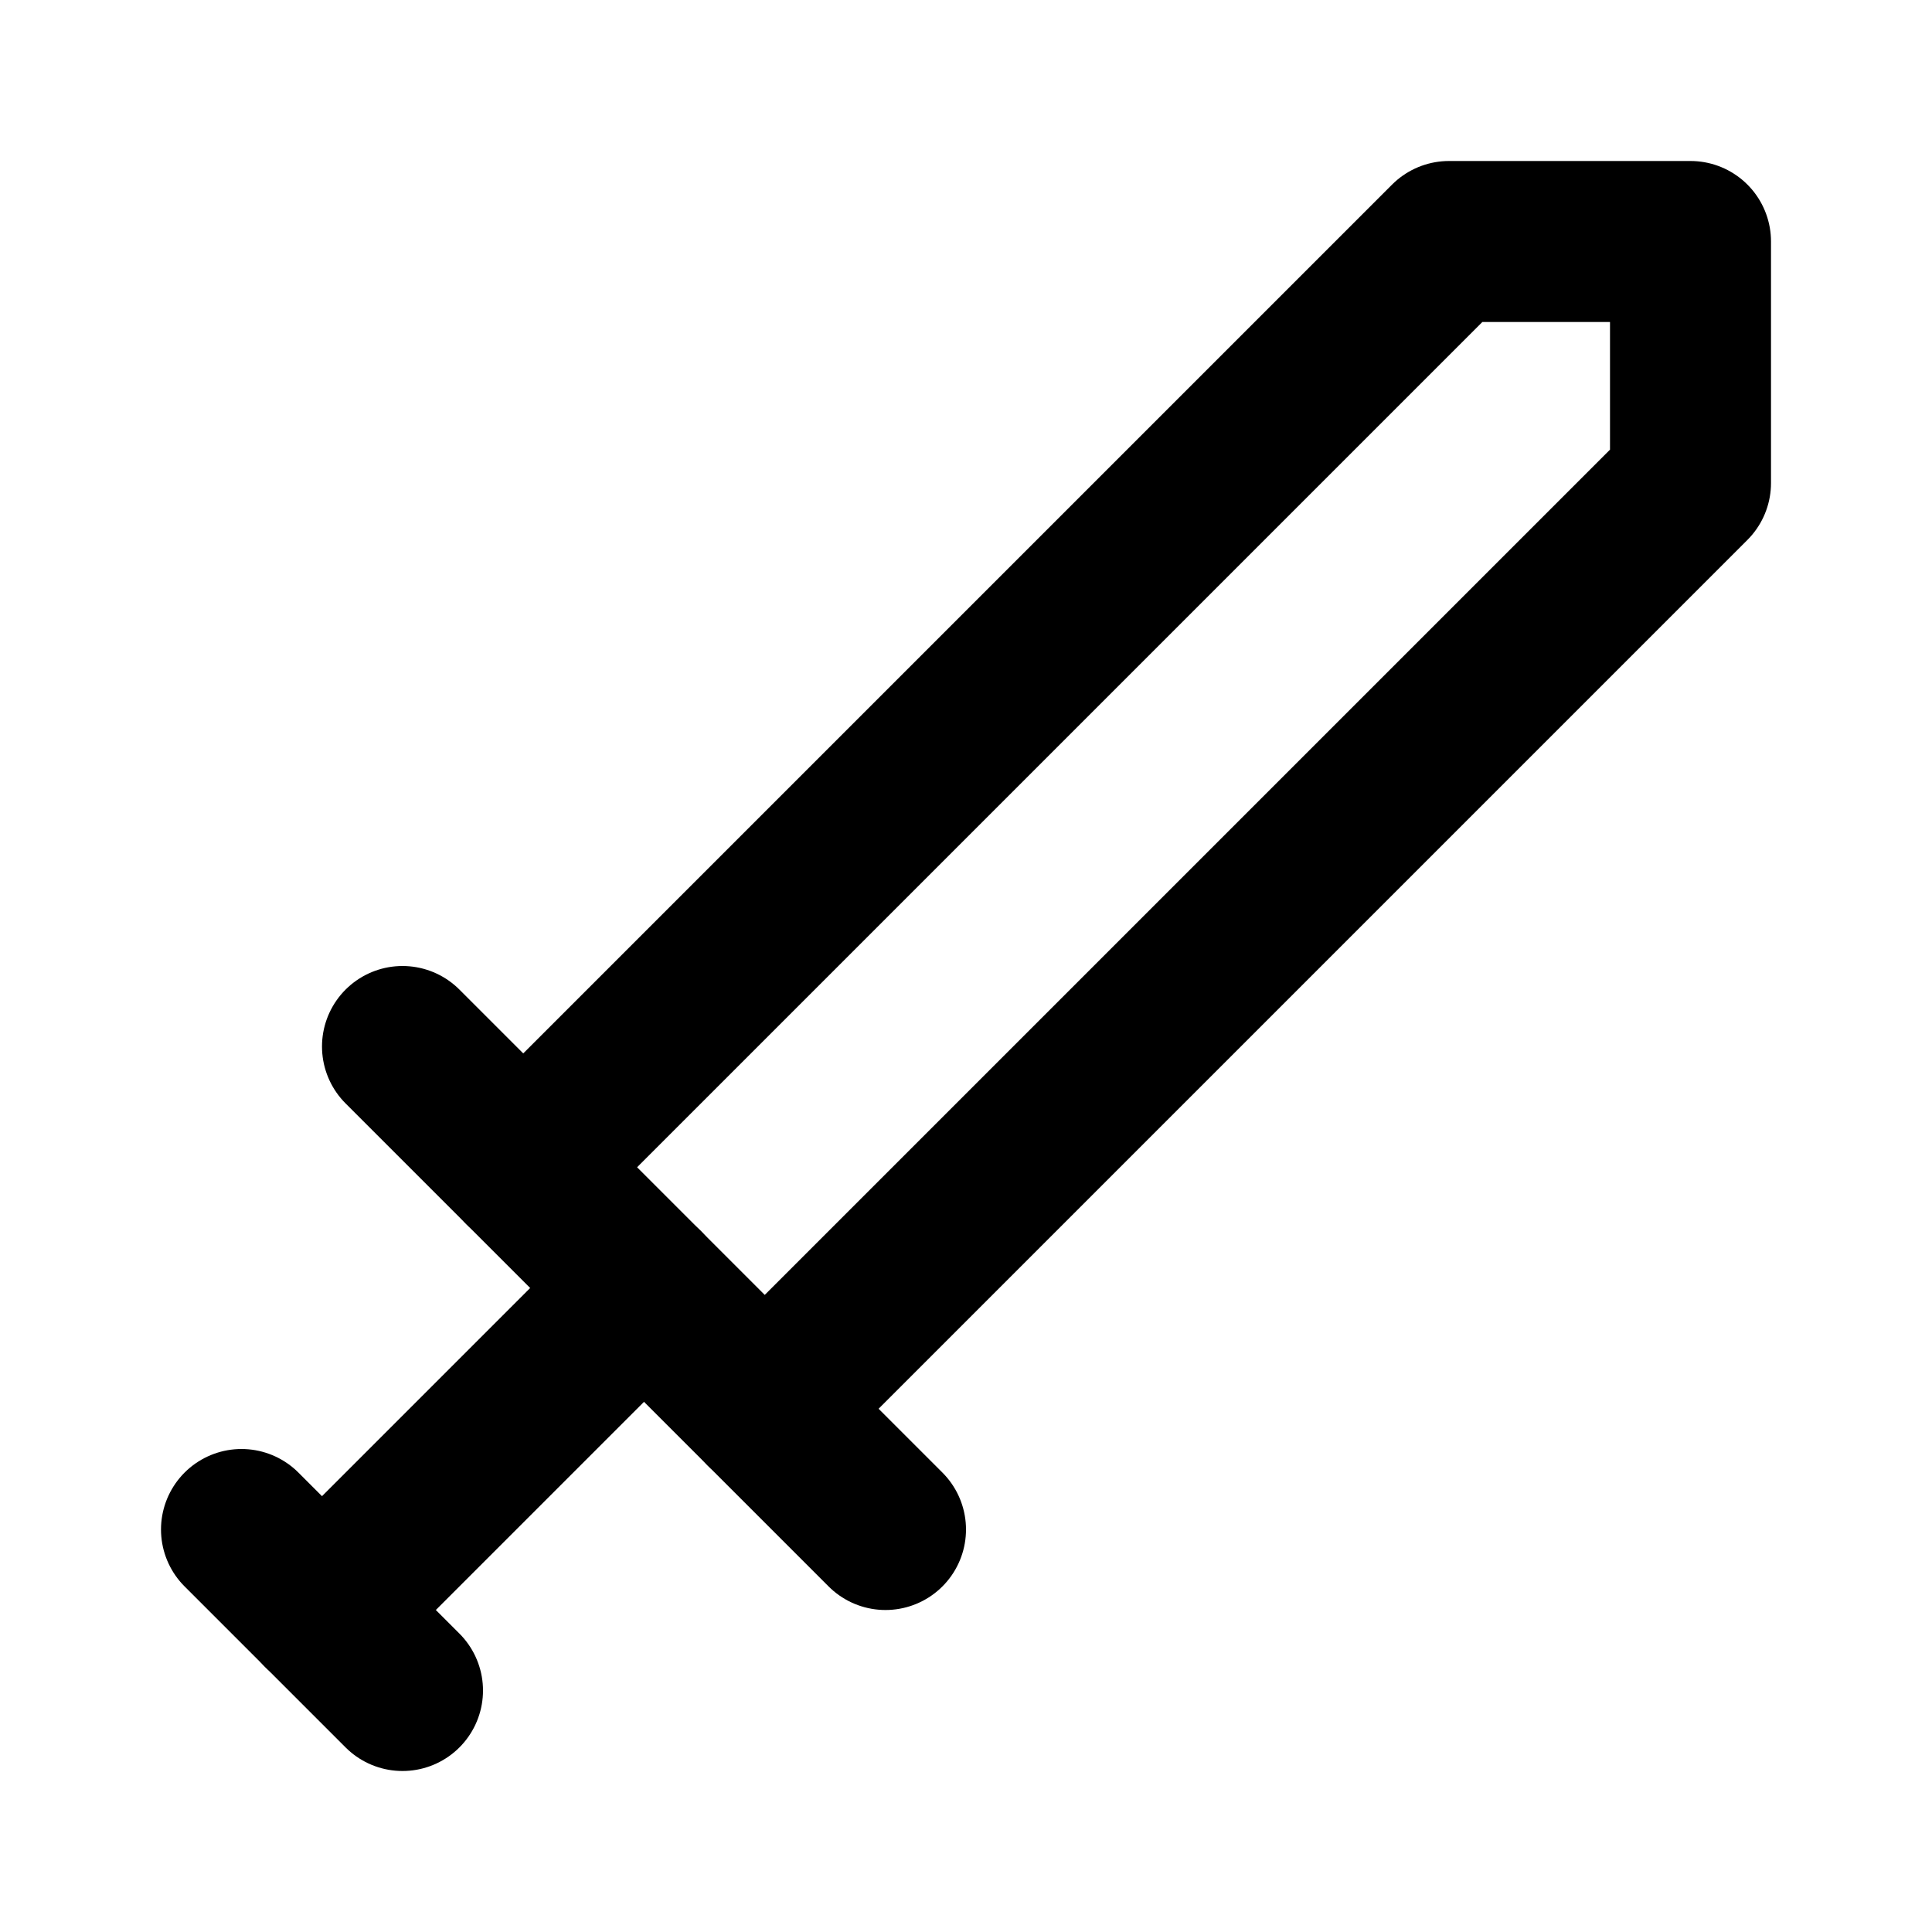
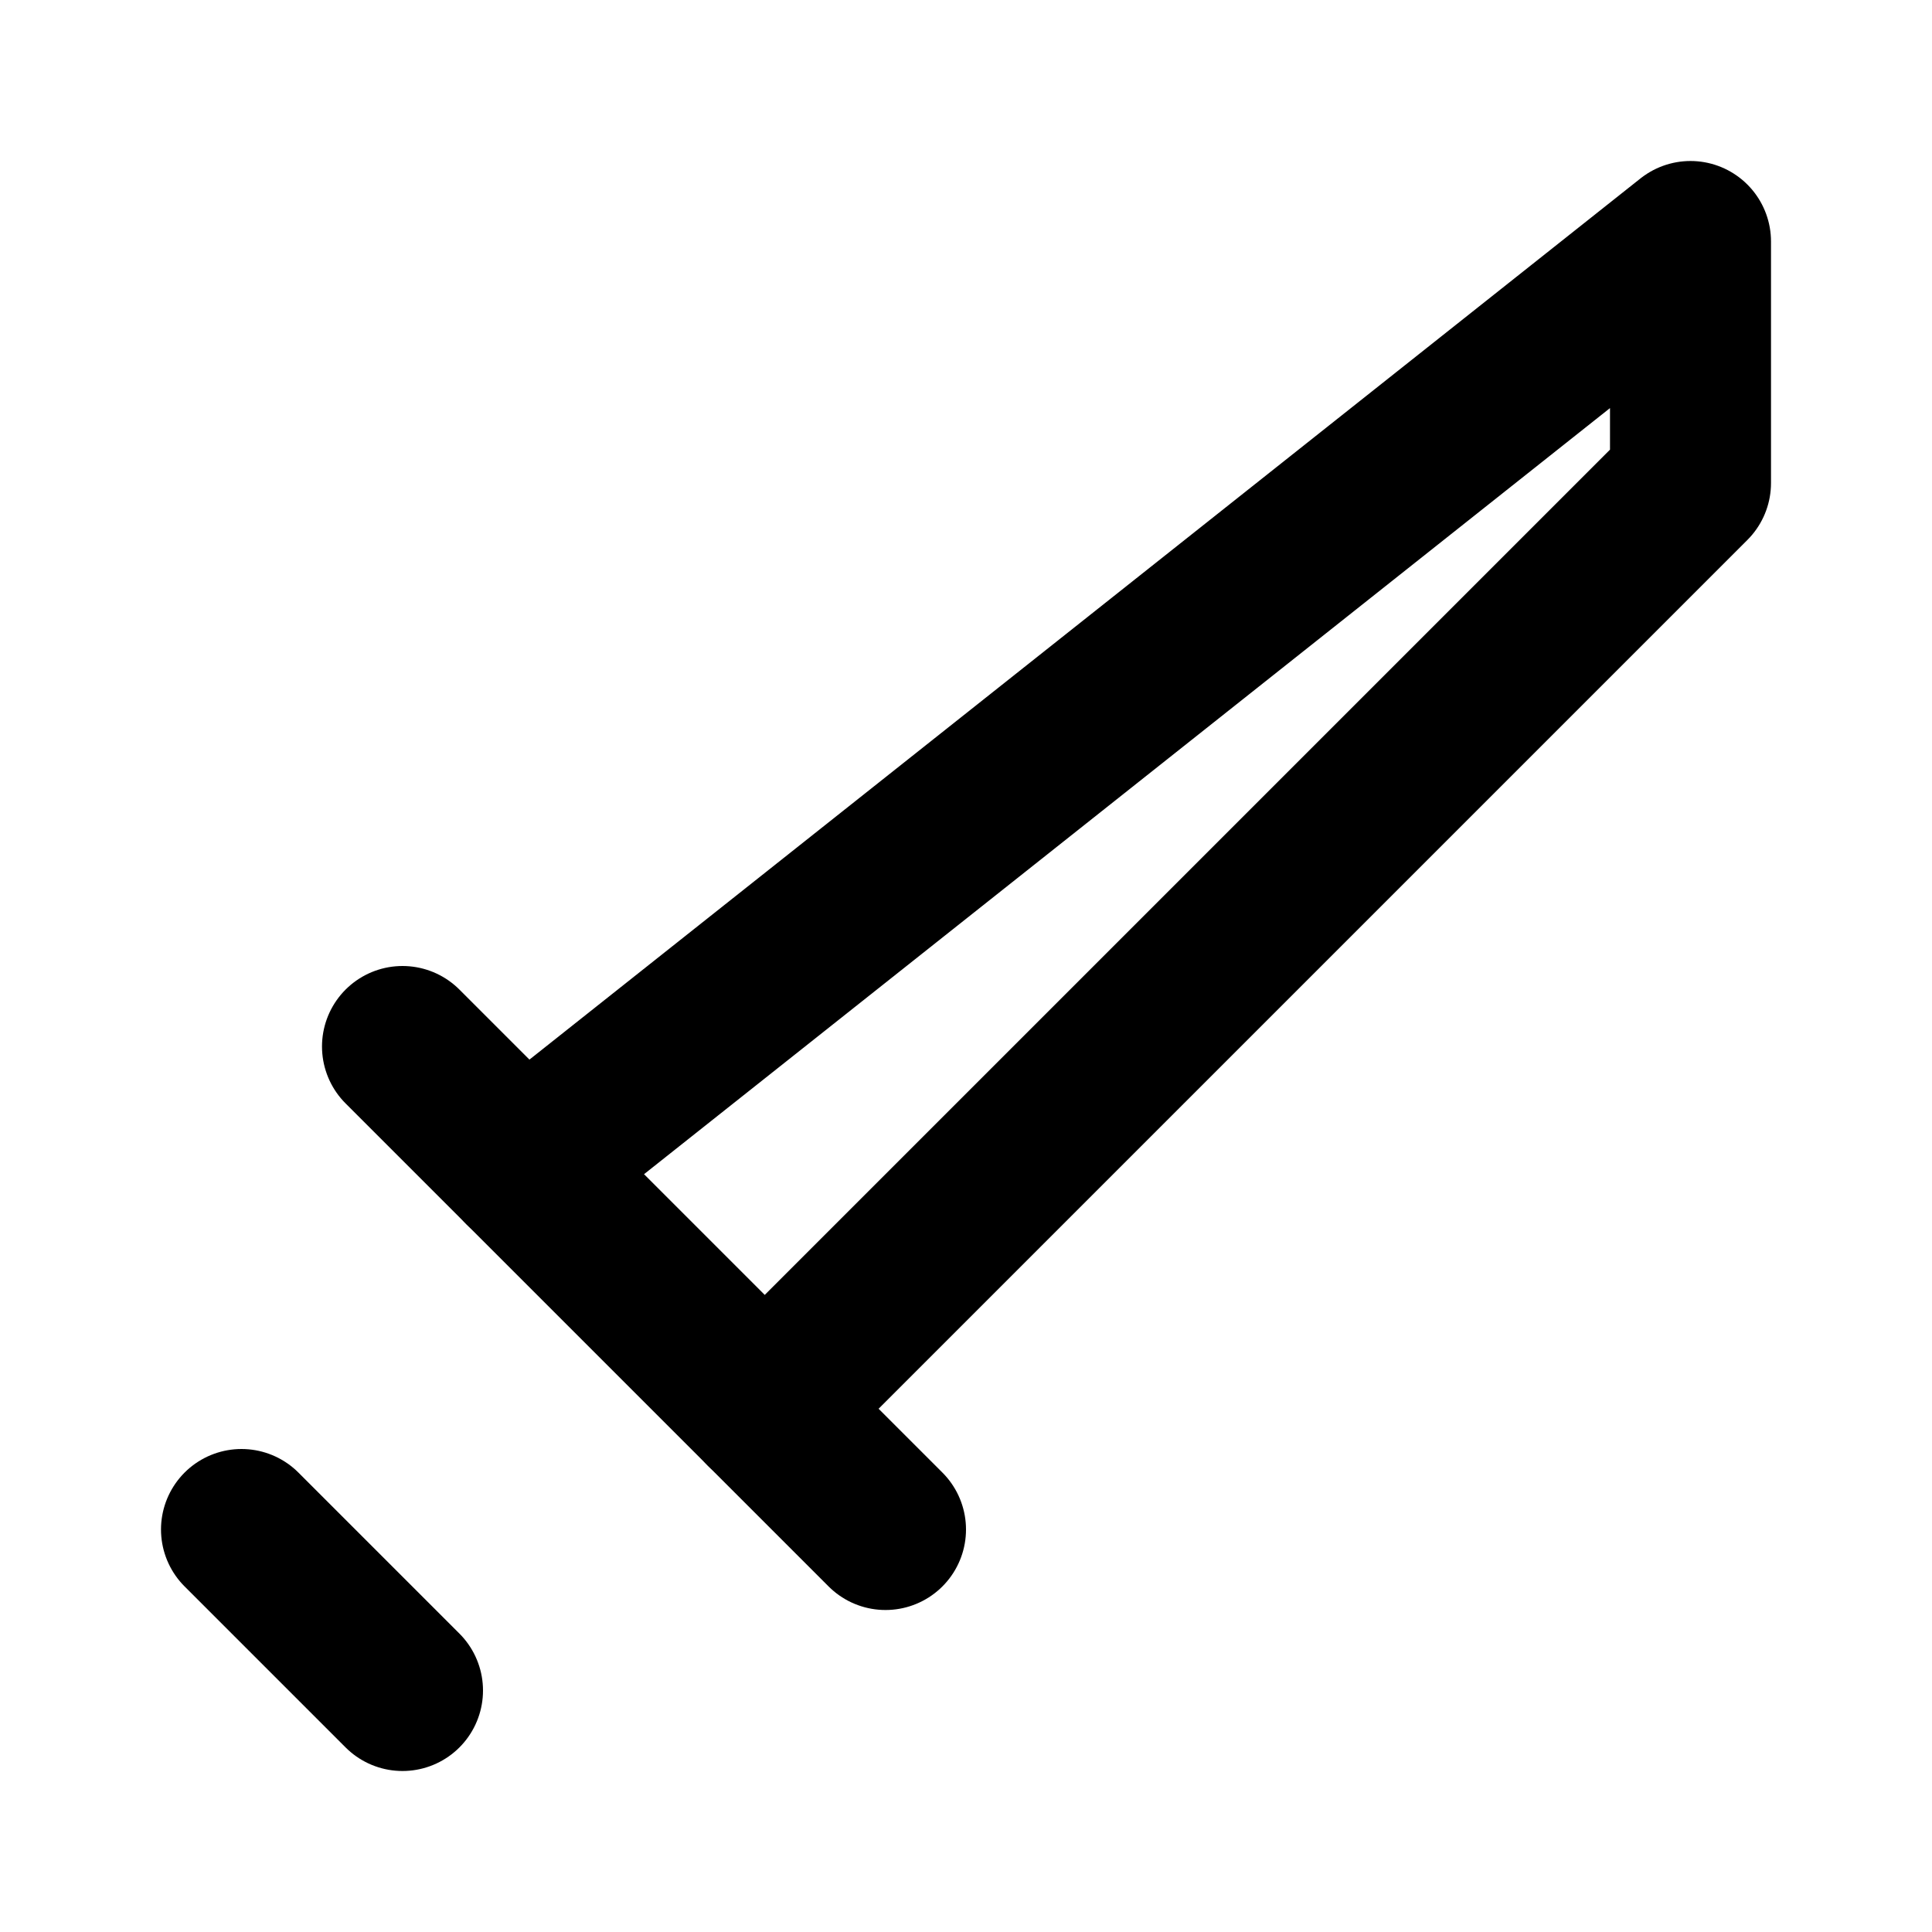
<svg xmlns="http://www.w3.org/2000/svg" class="lucide lucide-sword" width="24" height="24" viewBox="0 0 24 24" fill="none" stroke="currentColor" stroke-width="2" stroke-linecap="round" stroke-linejoin="round">
  <path d="m11 19-6-6" />
  <path d="m5 21-2-2" />
-   <path d="m8 16-4 4" />
-   <path d="M9.5 17.5 21 6V3h-3L6.5 14.5" />
+   <path d="M9.5 17.5 21 6V3L6.5 14.5" />
</svg>